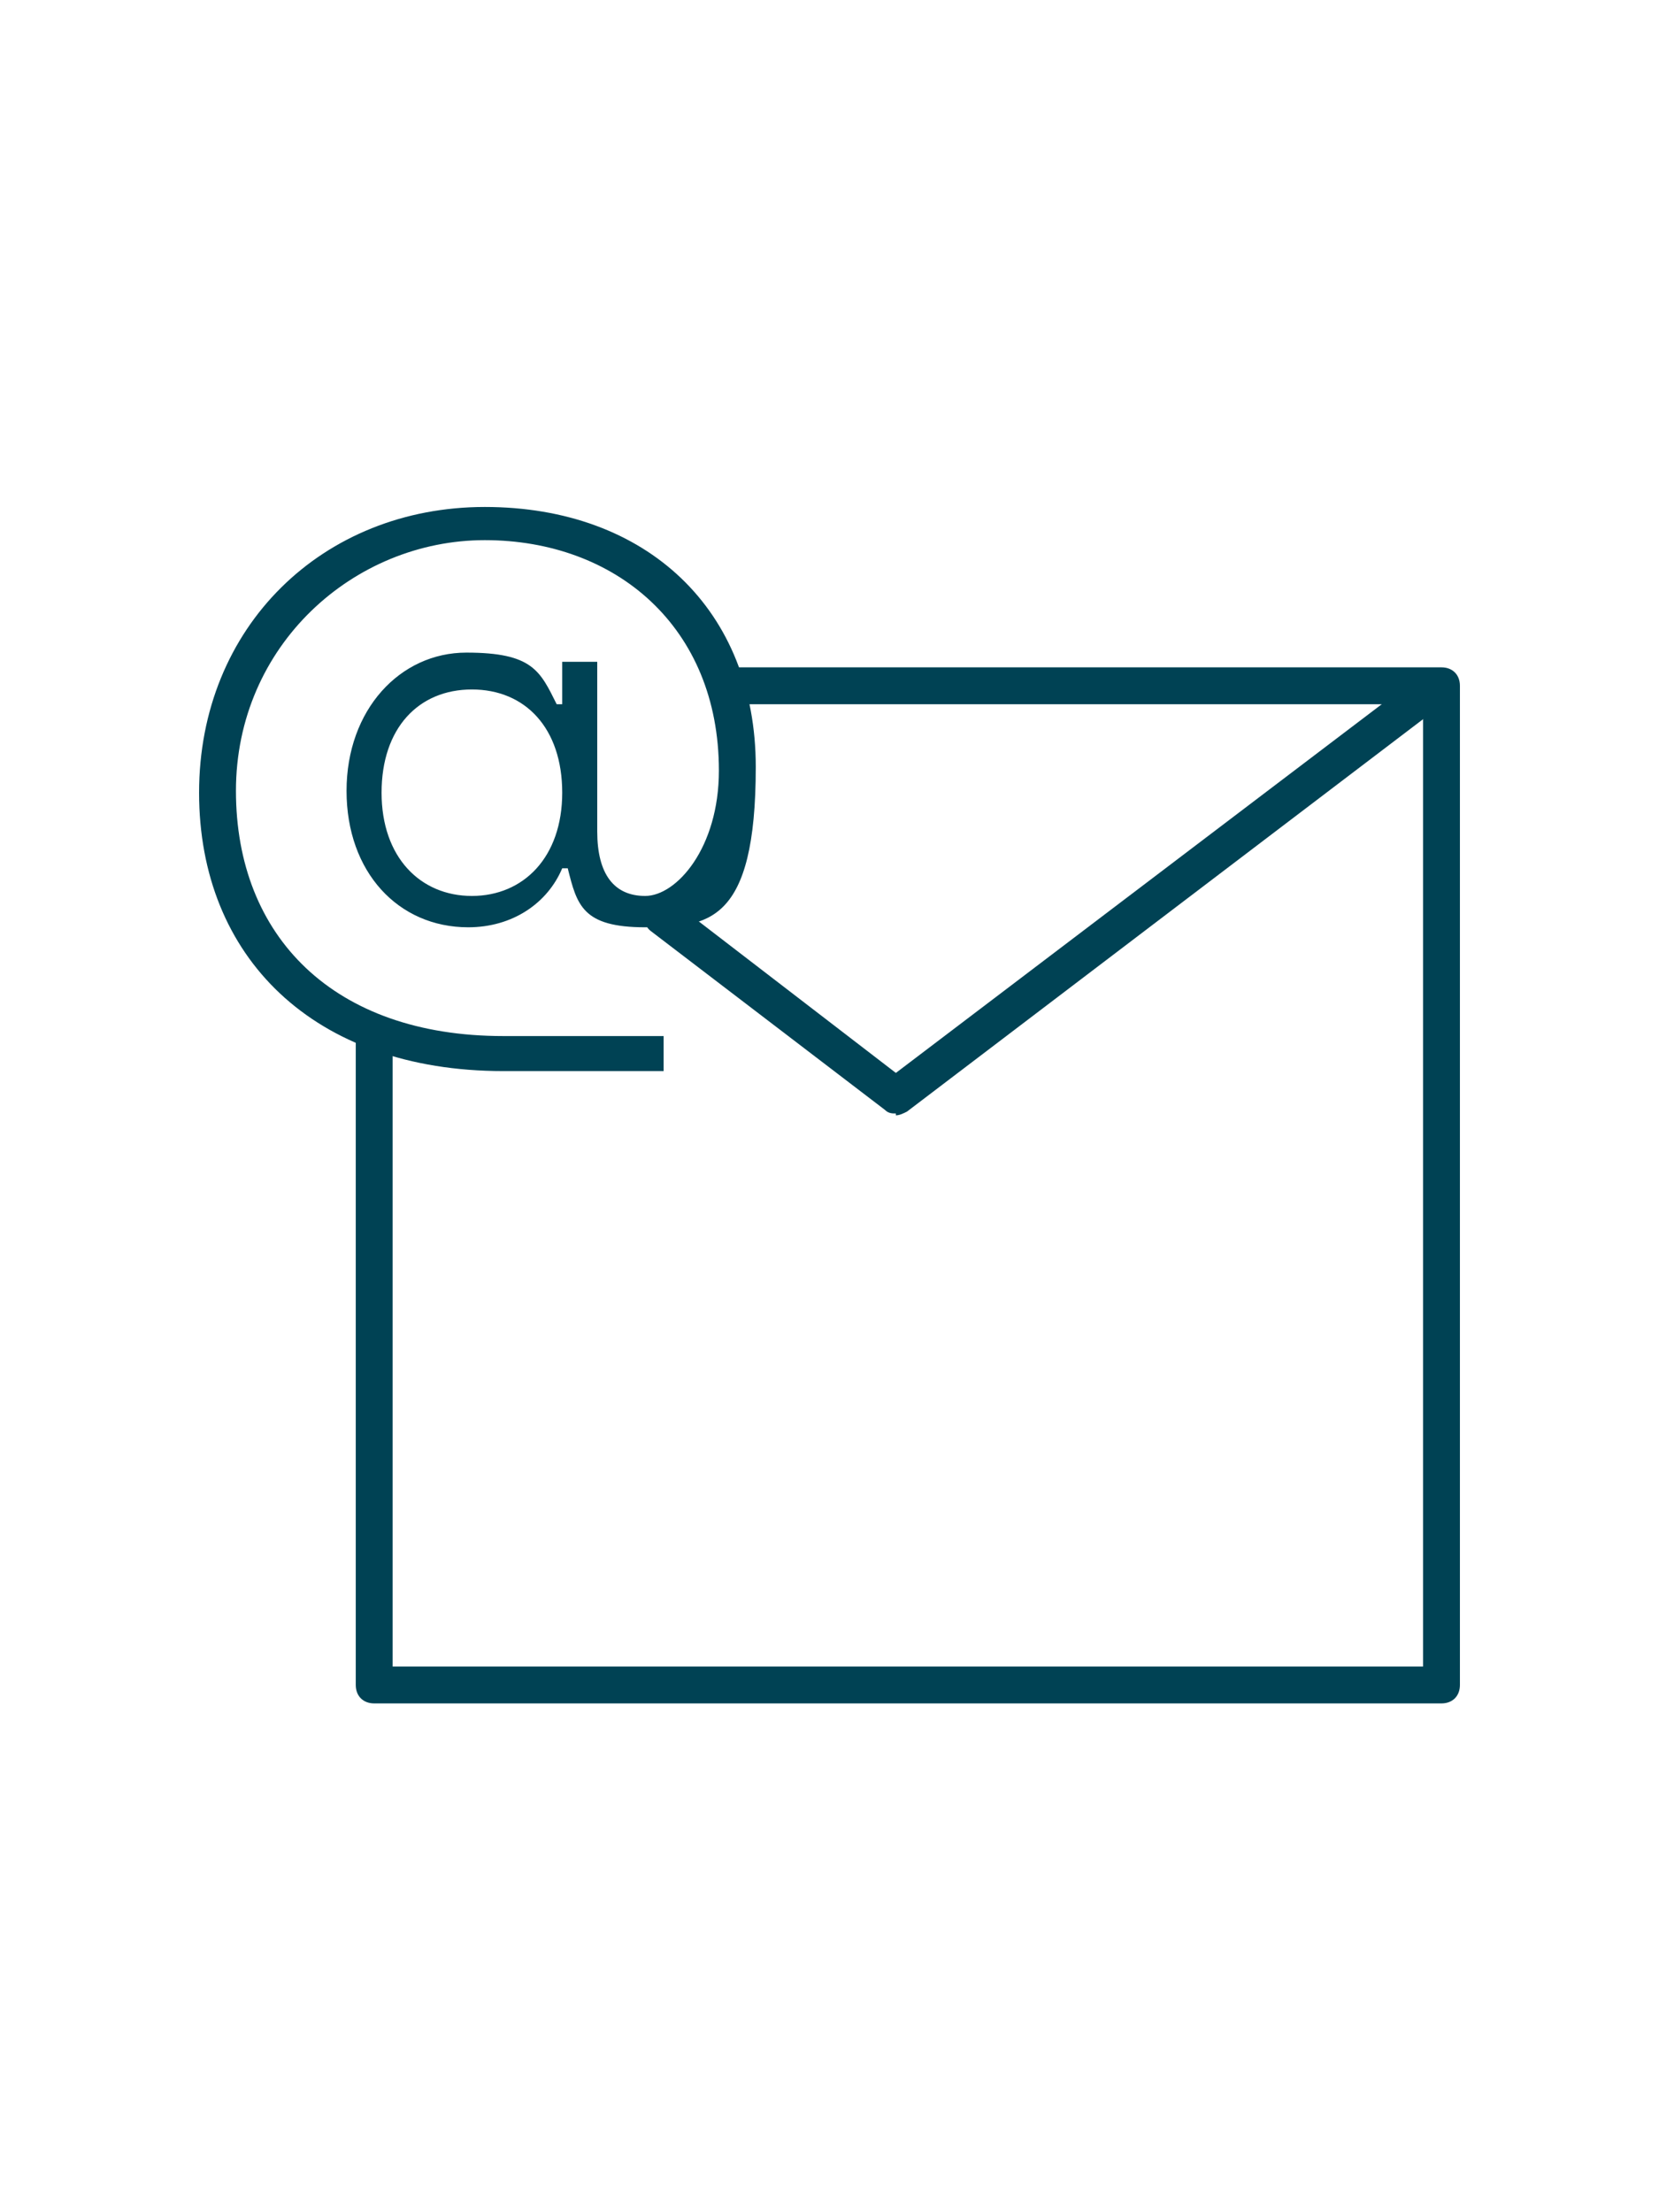
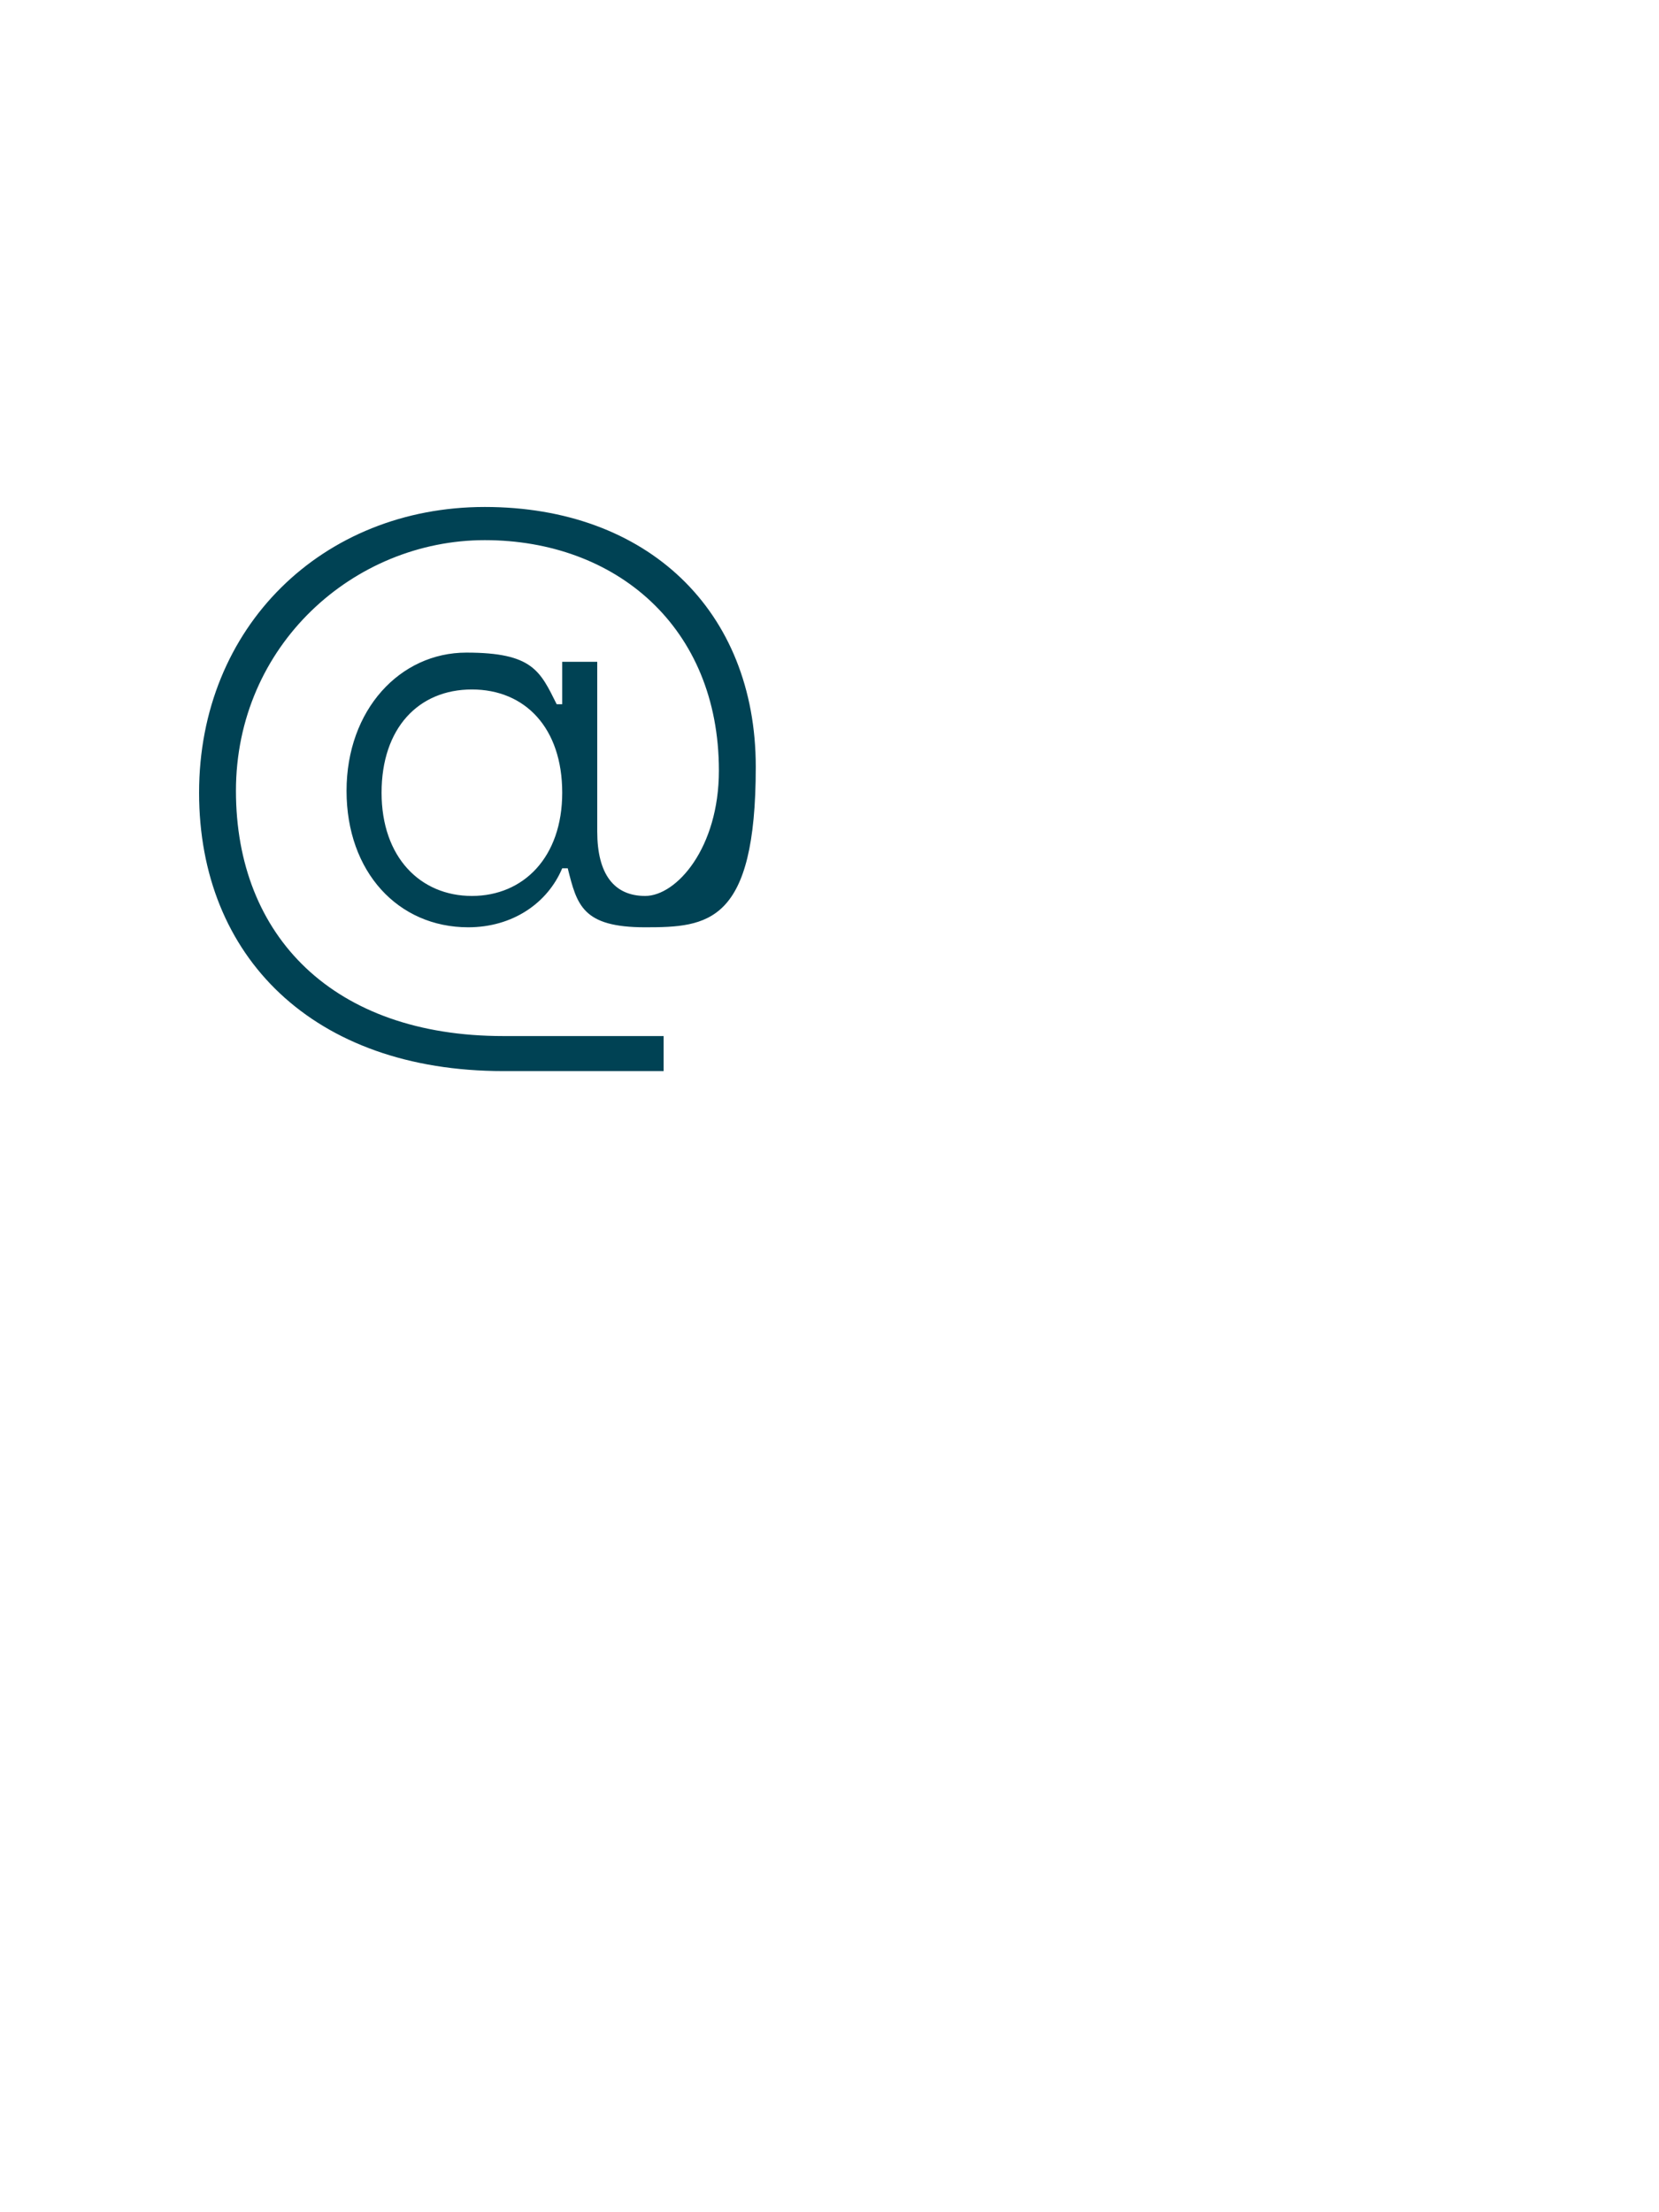
<svg xmlns="http://www.w3.org/2000/svg" version="1.1" viewBox="0 0 90 120">
  <path fill="#004254" d="M10.8 43c0-9 6.7-15.5 15.5-15.5S41 33.1 41 41.6s-2.6 8.7-6 8.7-3.7-1.2-4.2-3.2h-.3c-.8 1.9-2.7 3.2-5.1 3.2-3.8 0-6.6-3-6.6-7.4s2.9-7.5 6.5-7.5 4 1 4.9 2.8h.3v-2.3h1.9v9.2c0 2.3.9 3.5 2.6 3.5s4-2.6 4-6.8c0-7.8-5.6-12.5-12.7-12.5S12.8 35 12.8 42.9s5.3 13.3 14.5 13.3H36v1.9h-8.7C17 58.1 10.8 51.9 10.8 43m19.7 0c0-3.5-2-5.6-4.9-5.6s-4.9 2.1-4.9 5.6 2.1 5.6 4.9 5.6 4.9-2.1 4.9-5.6" style="fill: #004254;" />
-   <path fill="#004254" d="M78.2 92.4H20.3c-.6 0-1-.4-1-1V56.1c0-.6.4-1 1-1s1 .4 1 1v34.3h55.9V38.2H39.4c-.6 0-1-.4-1-1s.4-1 1-1h38.8c.6 0 1 .4 1 1v54.2c0 .6-.4 1-1 1" style="fill: #004254;" />
-   <path fill="#004254" d="M48.6 60.4c-.2 0-.4 0-.6-.2l-12.7-9.7c-.4-.3-.5-1-.2-1.4s1-.5 1.4-.2l12.1 9.3 28.6-21.7c.4-.3 1.1-.2 1.4.2s.2 1.1-.2 1.4L49.2 60.3c-.2.1-.4.2-.6.2Z" style="fill: #004254;" />
</svg>